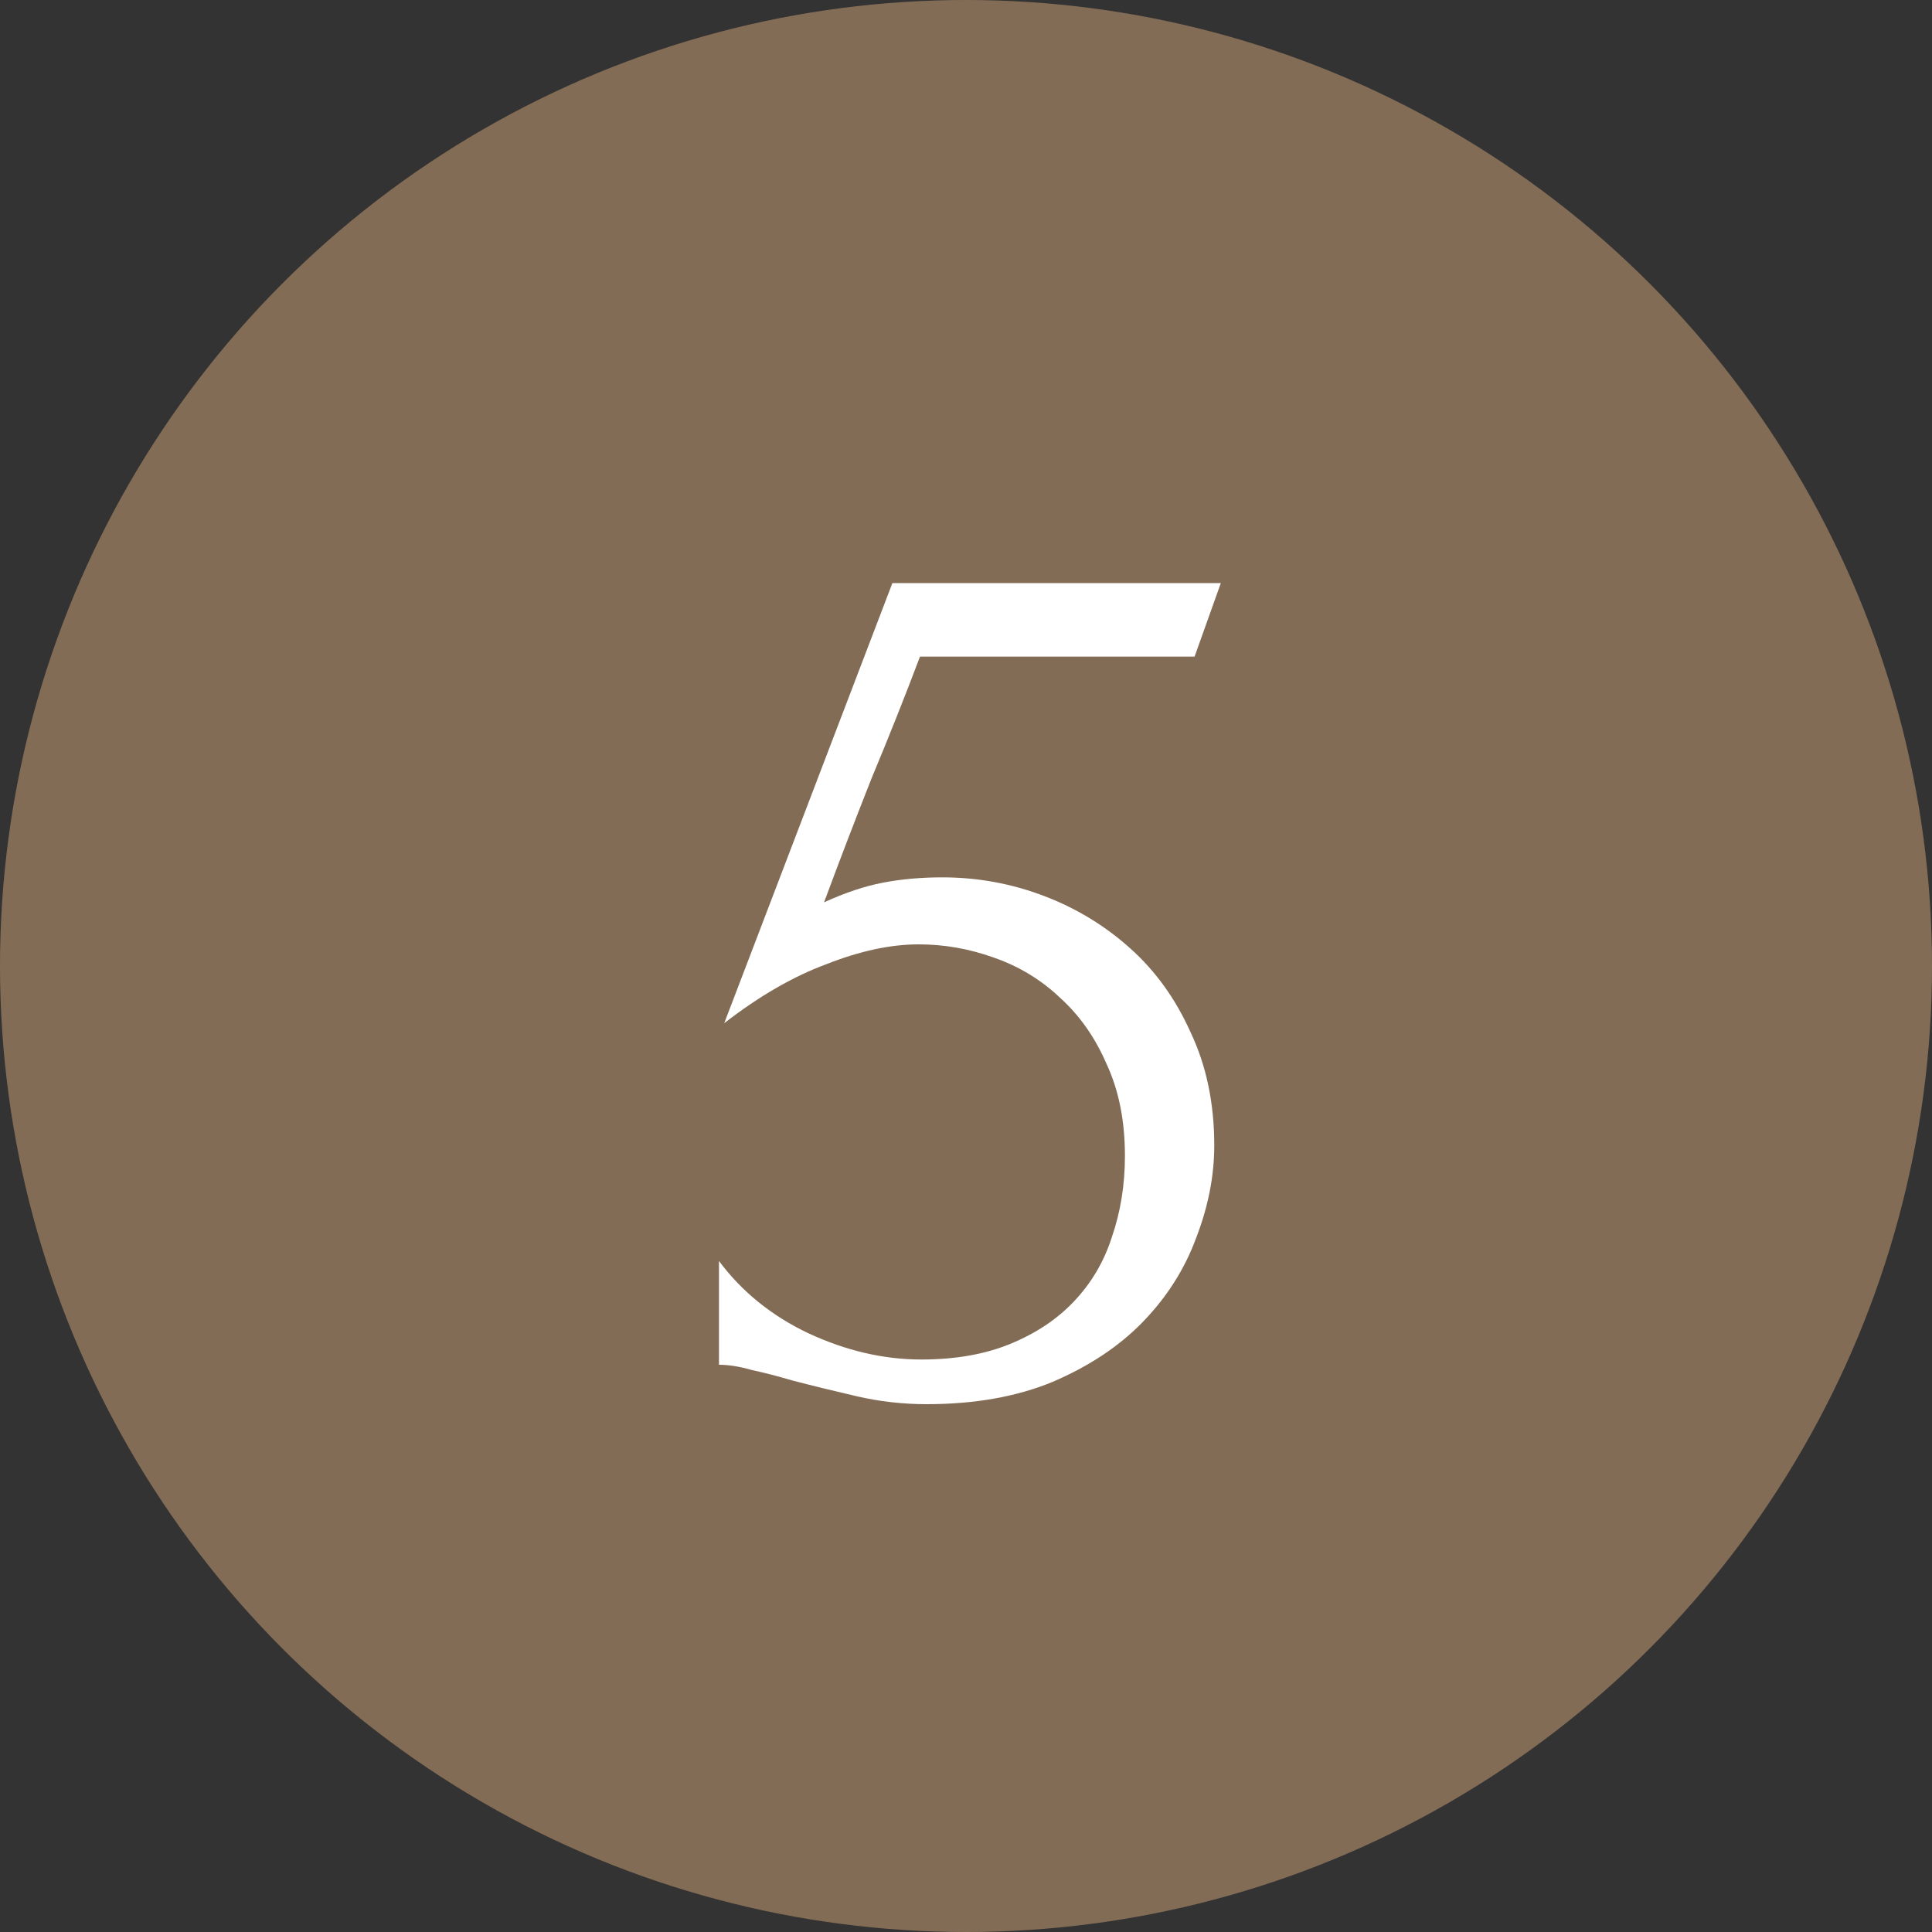
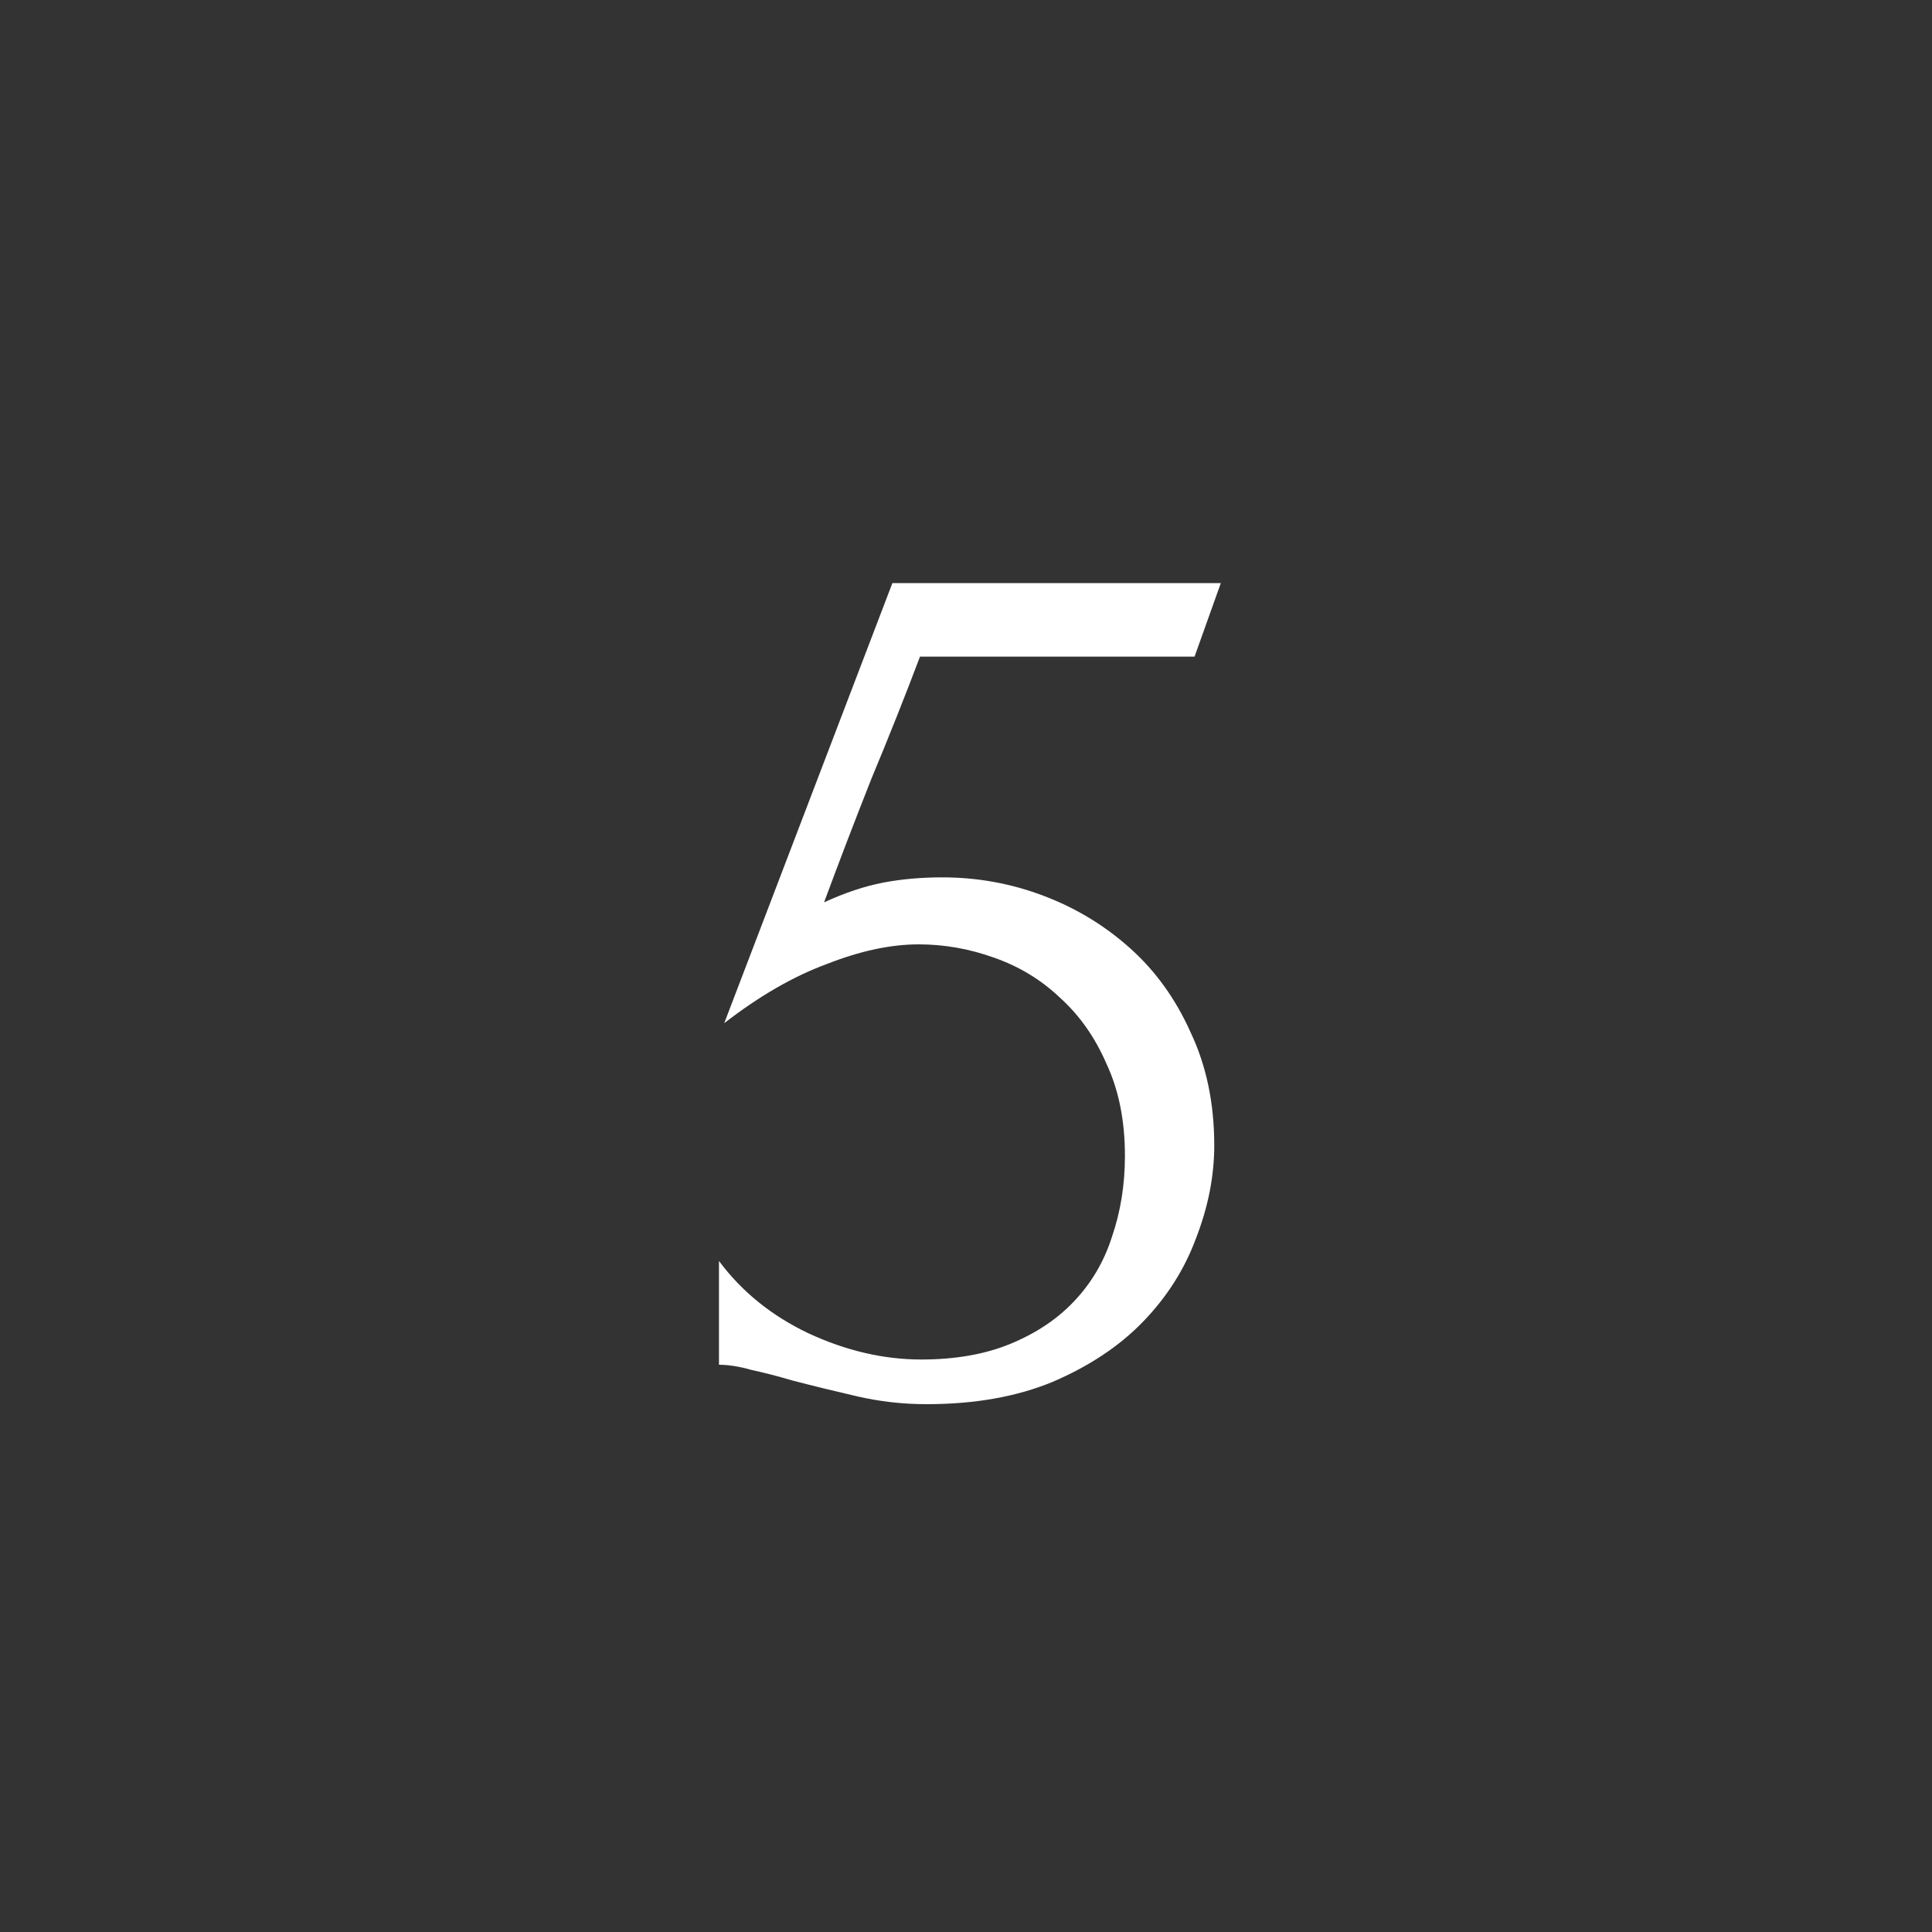
<svg xmlns="http://www.w3.org/2000/svg" width="50" height="50" viewBox="0 0 50 50" fill="none">
  <rect x="0" y="0" width="50" height="50" fill="#333333" stroke="none" />
-   <circle cx="25" cy="25" r="25" fill="#A68564" fill-opacity="0.7" />
  <path d="M31.425 29.642C31.425 30.435 31.267 31.24 30.949 32.056C30.655 32.849 30.201 33.563 29.589 34.198C28.977 34.833 28.195 35.354 27.243 35.762C26.314 36.147 25.226 36.34 23.979 36.34C23.367 36.34 22.767 36.272 22.177 36.136C21.588 36 21.033 35.864 20.511 35.728C20.126 35.615 19.775 35.524 19.457 35.456C19.14 35.365 18.857 35.32 18.607 35.32V32.634C19.197 33.427 19.967 34.051 20.919 34.504C21.894 34.957 22.869 35.184 23.843 35.184C24.727 35.184 25.498 35.048 26.155 34.776C26.813 34.504 27.357 34.141 27.787 33.688C28.241 33.212 28.569 32.657 28.773 32.022C29 31.365 29.113 30.662 29.113 29.914C29.113 29.007 28.955 28.214 28.637 27.534C28.343 26.854 27.946 26.287 27.447 25.834C26.949 25.358 26.371 25.007 25.713 24.78C25.079 24.553 24.433 24.44 23.775 24.44C23.05 24.44 22.257 24.61 21.395 24.95C20.534 25.267 19.65 25.777 18.743 26.48L23.095 15.09H31.595L30.915 16.994H23.809C23.424 18.014 23.005 19.068 22.551 20.156C22.121 21.244 21.713 22.309 21.327 23.352C21.871 23.103 22.381 22.933 22.857 22.842C23.333 22.751 23.843 22.706 24.387 22.706C25.294 22.706 26.167 22.865 27.005 23.182C27.844 23.499 28.592 23.953 29.249 24.542C29.907 25.131 30.428 25.857 30.813 26.718C31.221 27.579 31.425 28.554 31.425 29.642Z" fill="white" />
</svg>